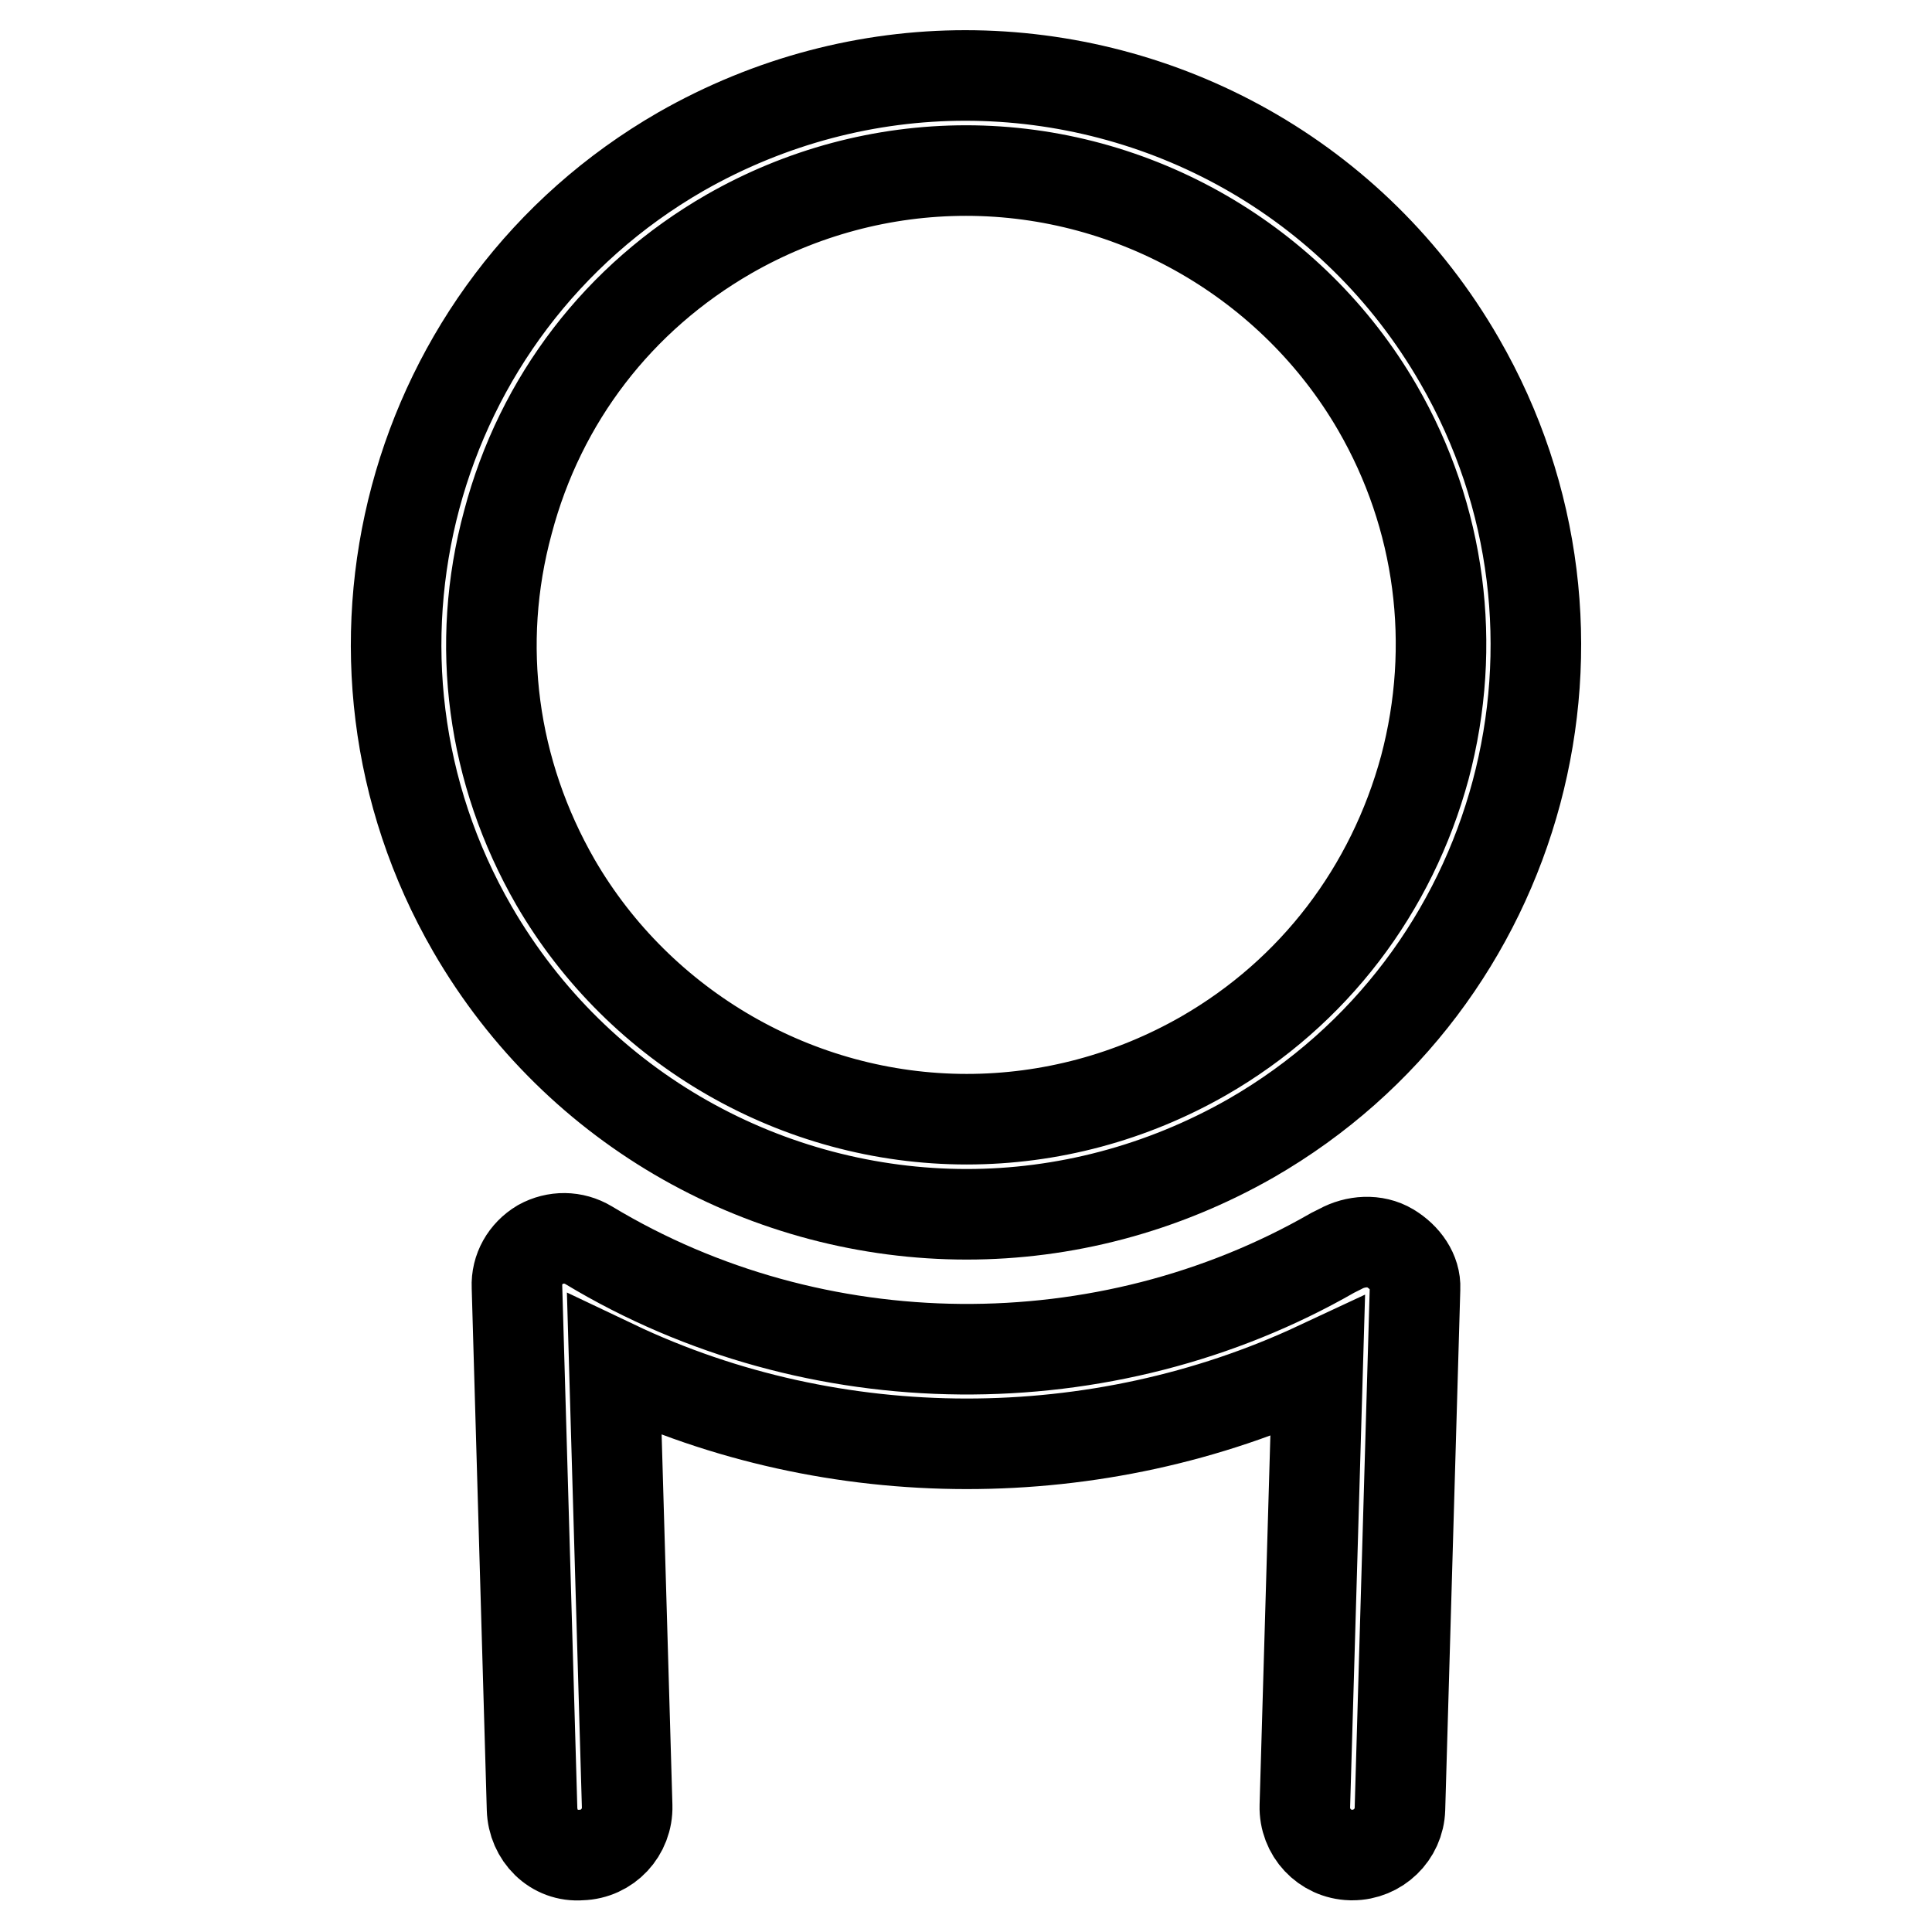
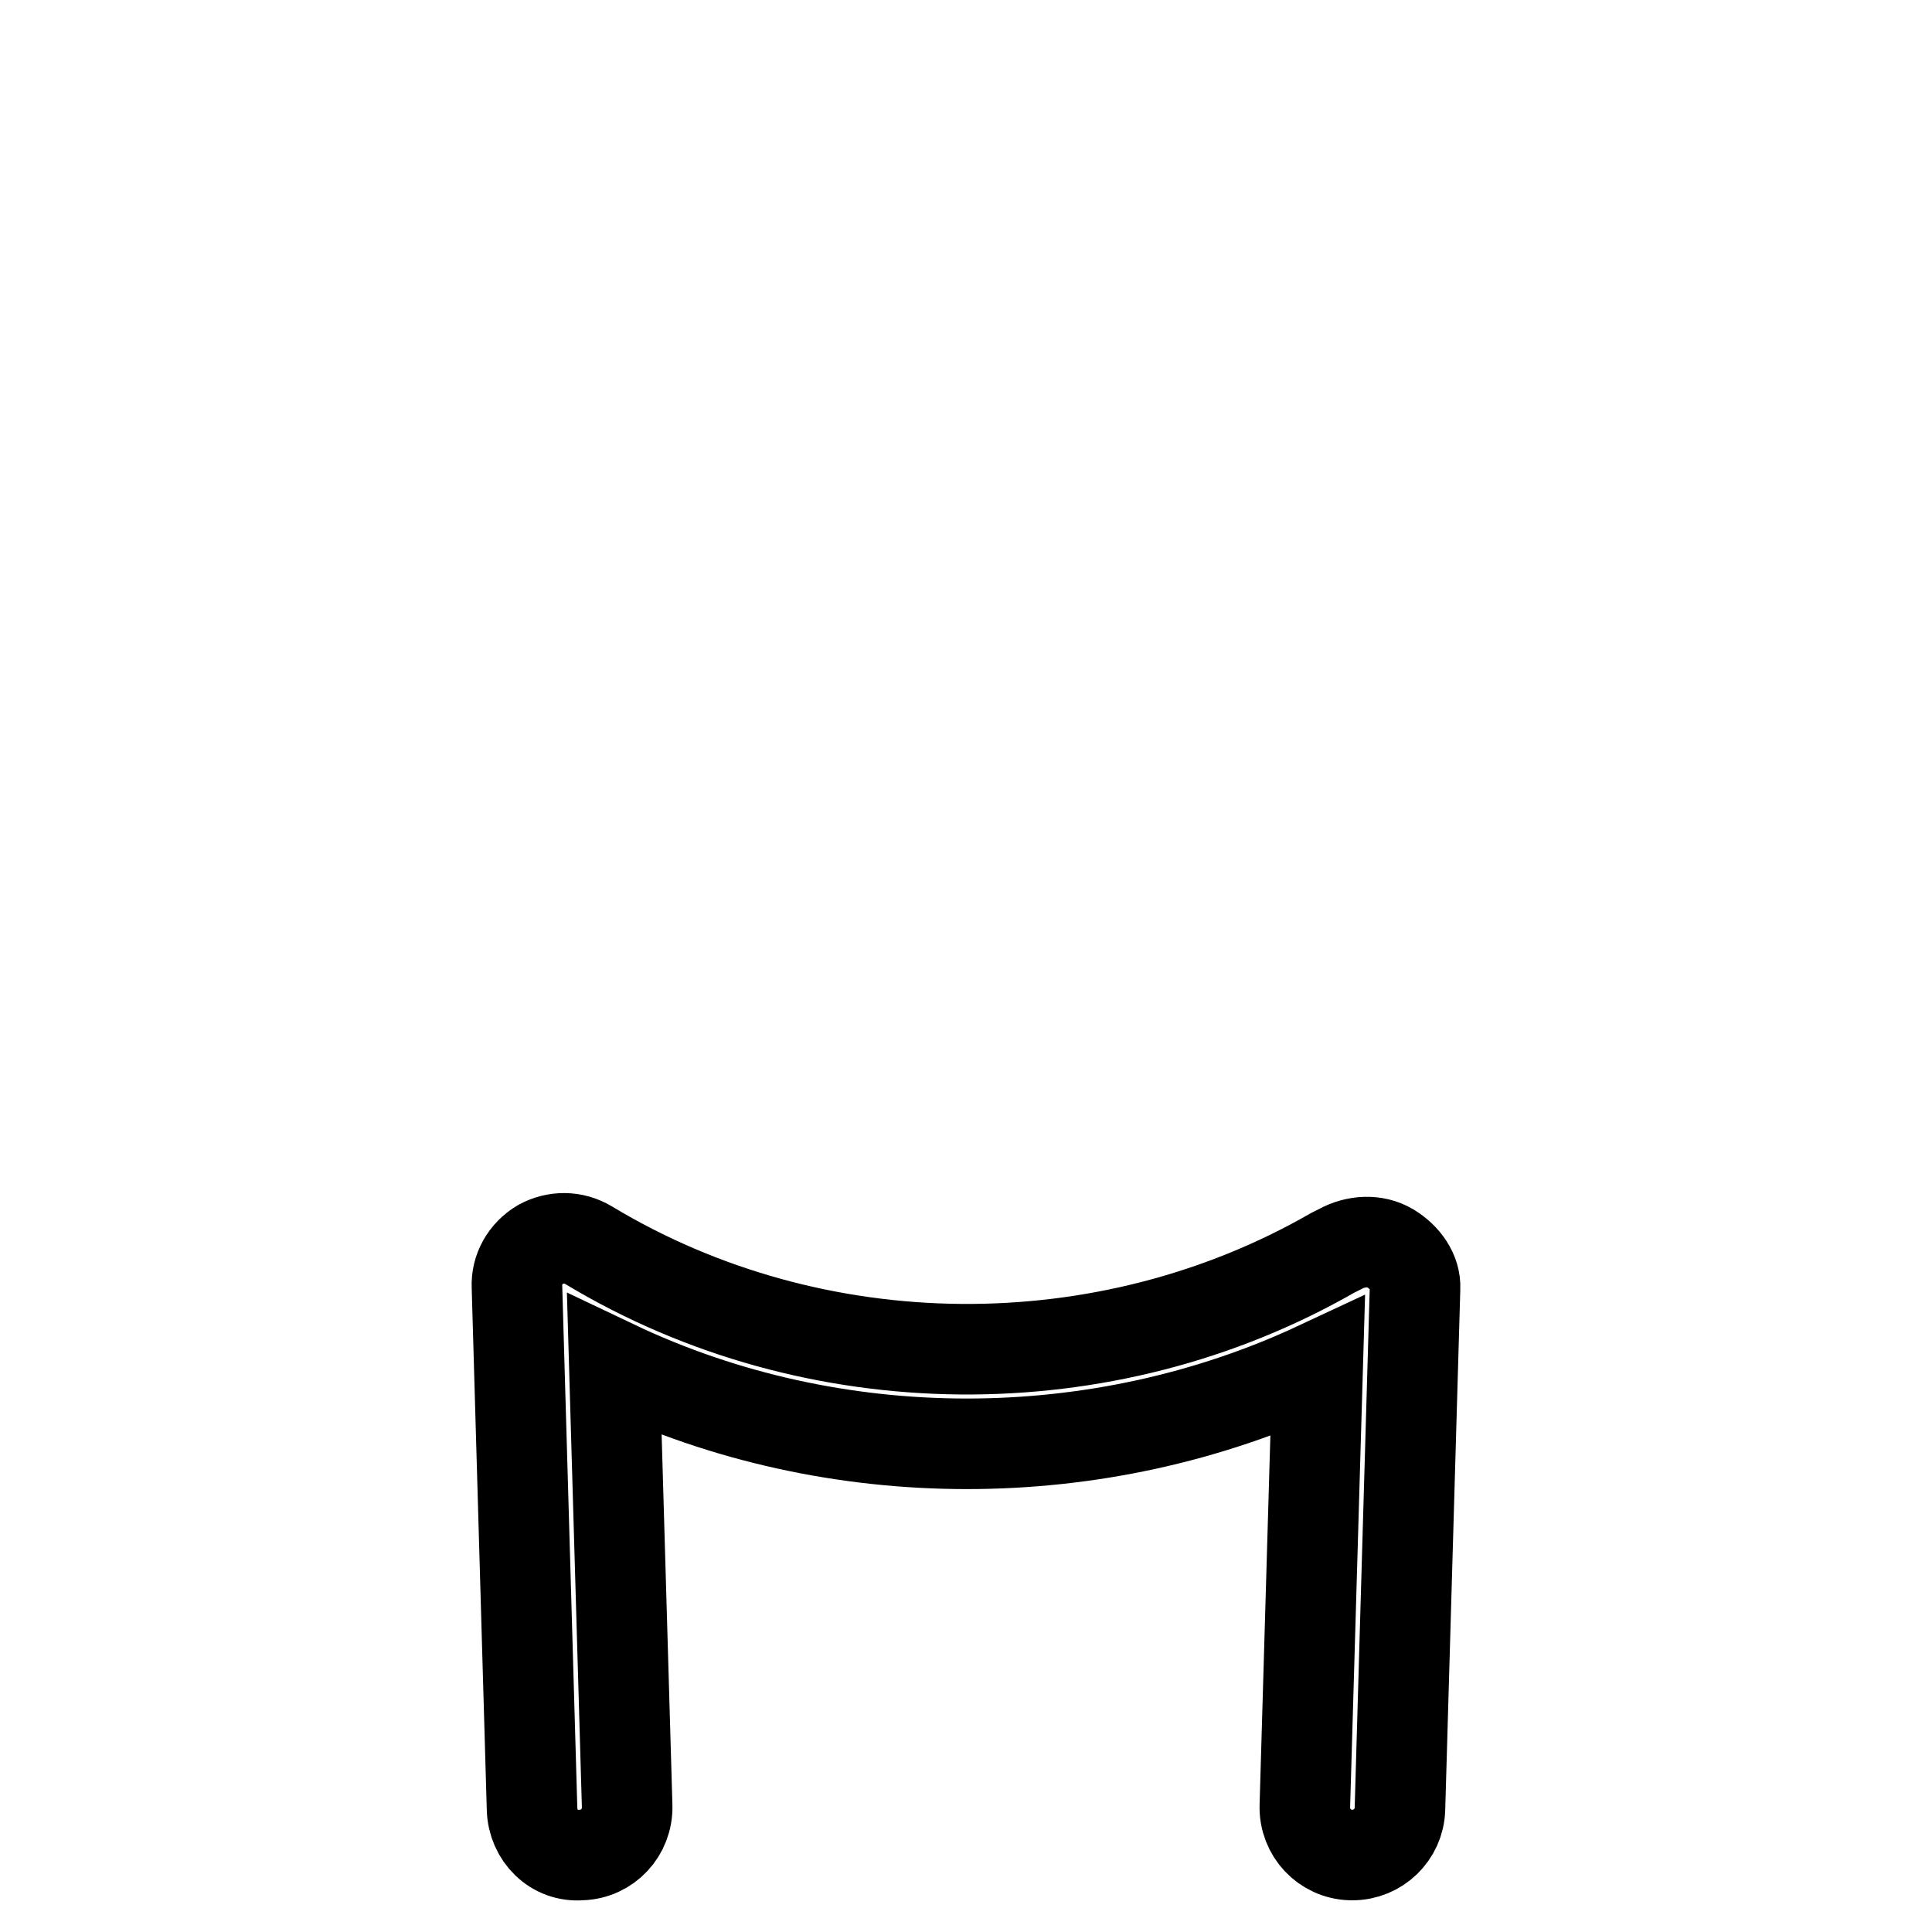
<svg xmlns="http://www.w3.org/2000/svg" version="1.1" x="0px" y="0px" viewBox="0 0 256 256" enable-background="new 0 0 256 256" xml:space="preserve">
  <g>
    <path stroke-width="12" fill-opacity="0" stroke="#000000" d="M184.2,165.4c-2-1.2-4.6-1-6.6,0.1l-1,0.5c-30.1,17.3-68.6,17.1-98.6-1c-2-1.2-4.4-1.2-6.4-0.1 c-2,1.2-3.2,3.3-3.1,5.6l2,69.2c0.1,3.5,2.9,6.4,6.5,6.1c3.5-0.1,6.2-3,6.1-6.5l-1.7-58.4c29.2,13.9,64.1,13.8,93.2,0.2l-1.7,58.2 c-0.1,3.5,2.6,6.4,6.1,6.5h0.2c3.4,0,6.2-2.7,6.3-6.1l2-69C187.6,168.6,186.2,166.6,184.2,165.4L184.2,165.4z" />
-     <path stroke-width="12" fill-opacity="0" stroke="#000000" d="M128.1,160.9c12.8,0,25.8-3.3,37.7-10.1c36.1-20.8,48.4-67,27.6-103C179.4,23.5,154,10,127.9,10 c-12.8,0-25.8,3.3-37.7,10.1c-36.1,20.8-48.4,67-27.6,103C76.6,147.3,102,160.9,128.1,160.9z M67.3,69.2C71.6,52.9,82,39.4,96.6,31 c9.6-5.5,20.4-8.4,31.4-8.4c22.4,0,43.3,12.1,54.5,31.4c8.4,14.5,10.6,31.5,6.3,47.7c-4.4,16.2-14.7,29.8-29.3,38.2 c-9.6,5.5-20.4,8.4-31.4,8.4c-22.4,0-43.3-12.1-54.5-31.4C65.2,102.3,62.9,85.4,67.3,69.2L67.3,69.2z" />
  </g>
</svg>